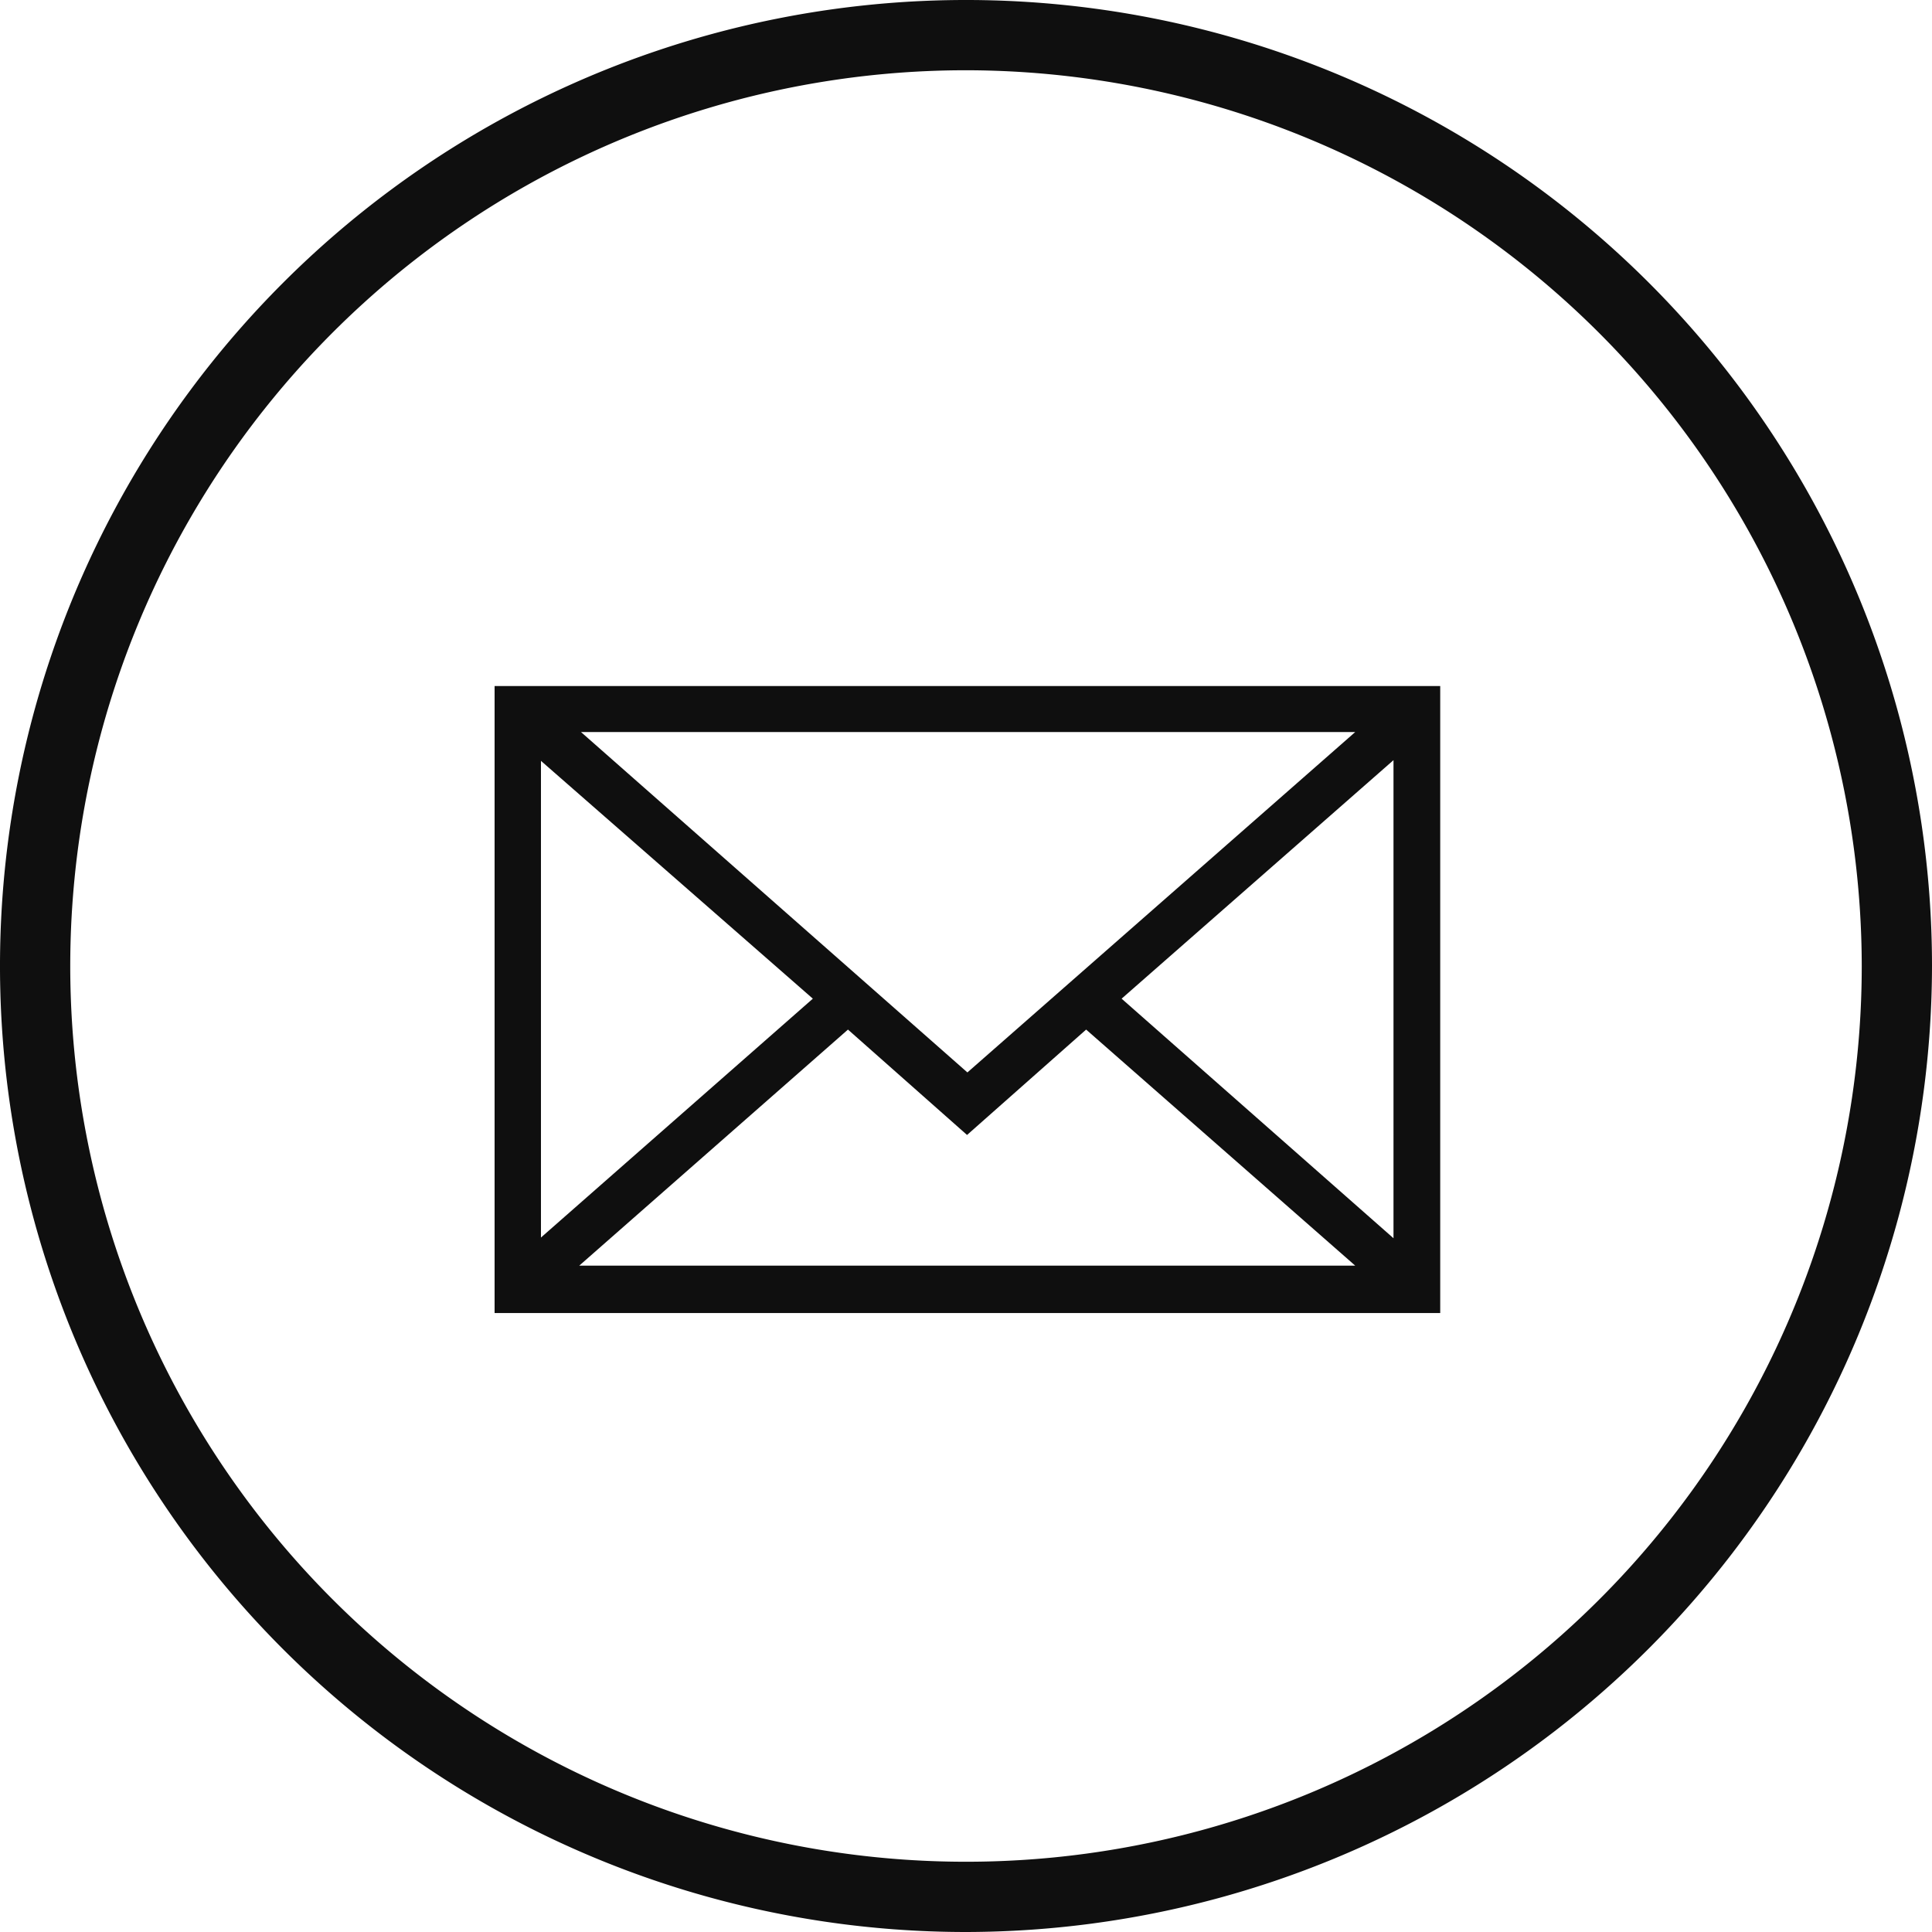
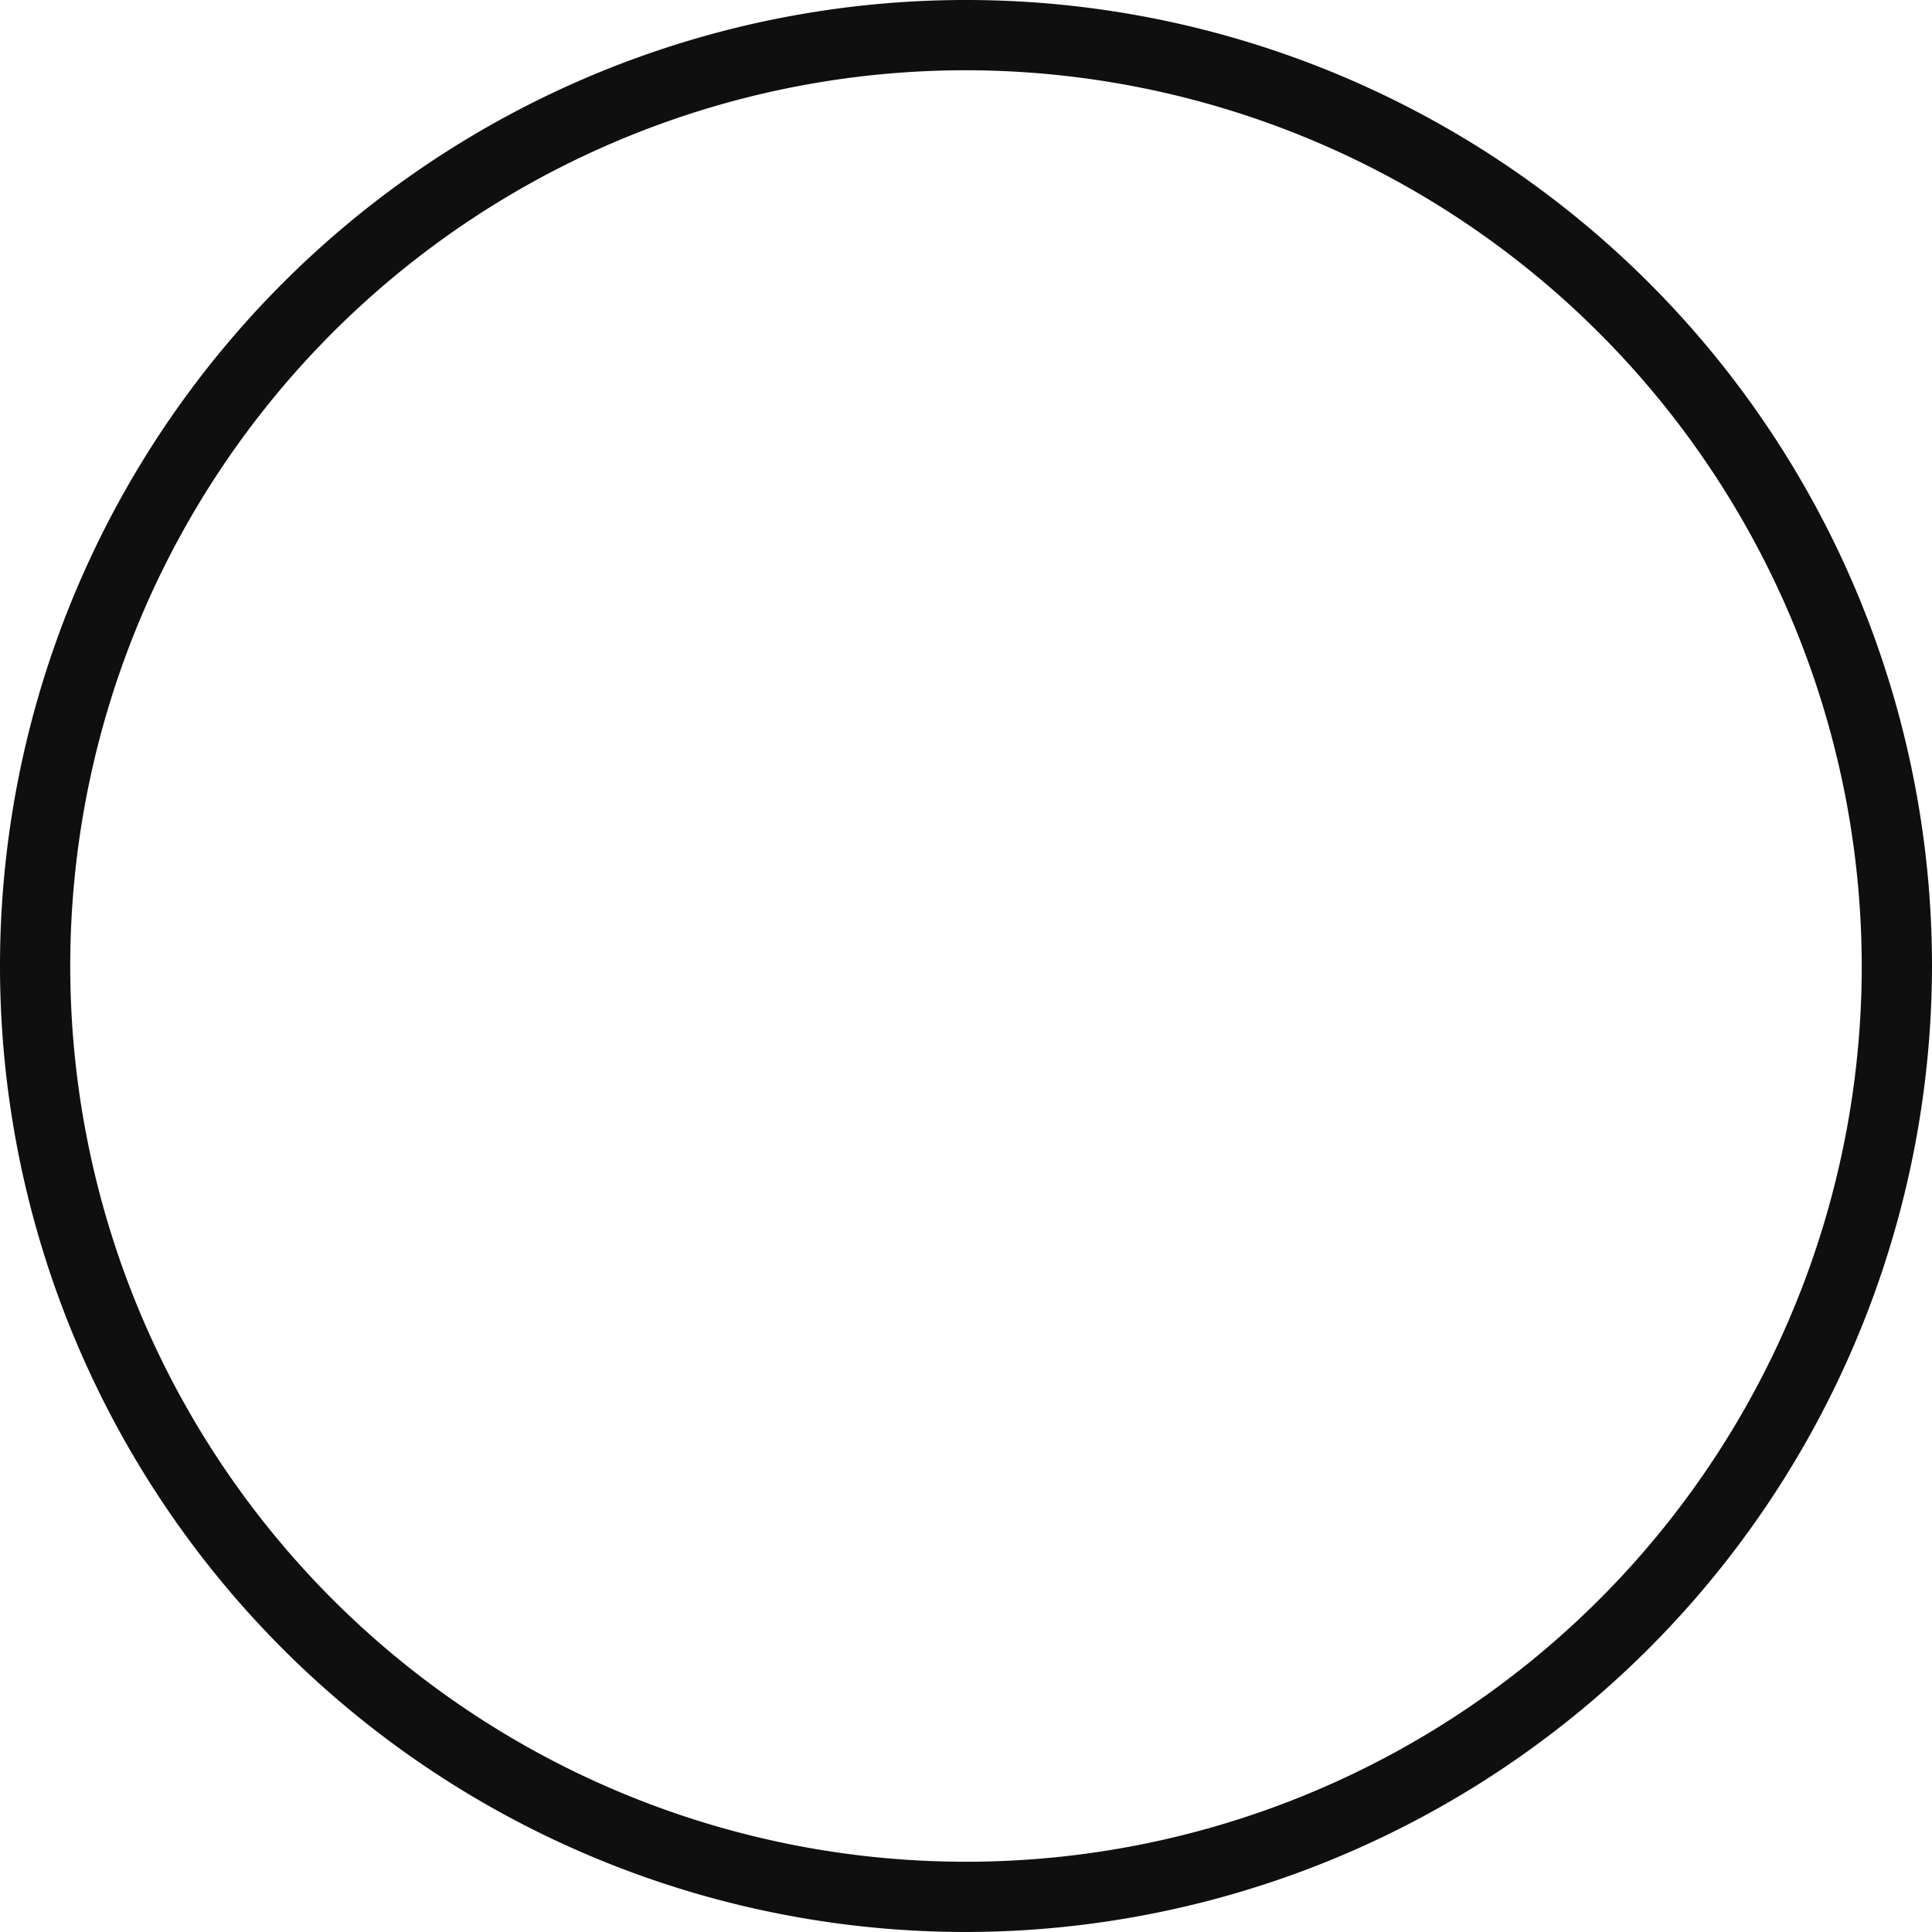
<svg xmlns="http://www.w3.org/2000/svg" id="Layer_1" data-name="Layer 1" viewBox="0 0 55 55">
  <title>Pearl_Thank You Page</title>
  <path d="M27.5,55A27.5,27.5,0,1,1,55,27.5,27.54,27.54,0,0,1,27.5,55Zm0-53A25.5,25.5,0,1,0,53,27.5,25.53,25.53,0,0,0,27.5,2Z" style="fill:#0f0f0f" />
-   <path d="M14.08,19.53V37.38H41V19.53Zm13.46,11-11-9.69H38.58Zm-4.4-2.1-7.74,6.8V21.66Zm1,.88,3.39,3,3.39-3,7.66,6.72H16.49Zm7.79-.88,7.74-6.79V35.25Zm0,0" style="fill:#0f0f0f" />
</svg>